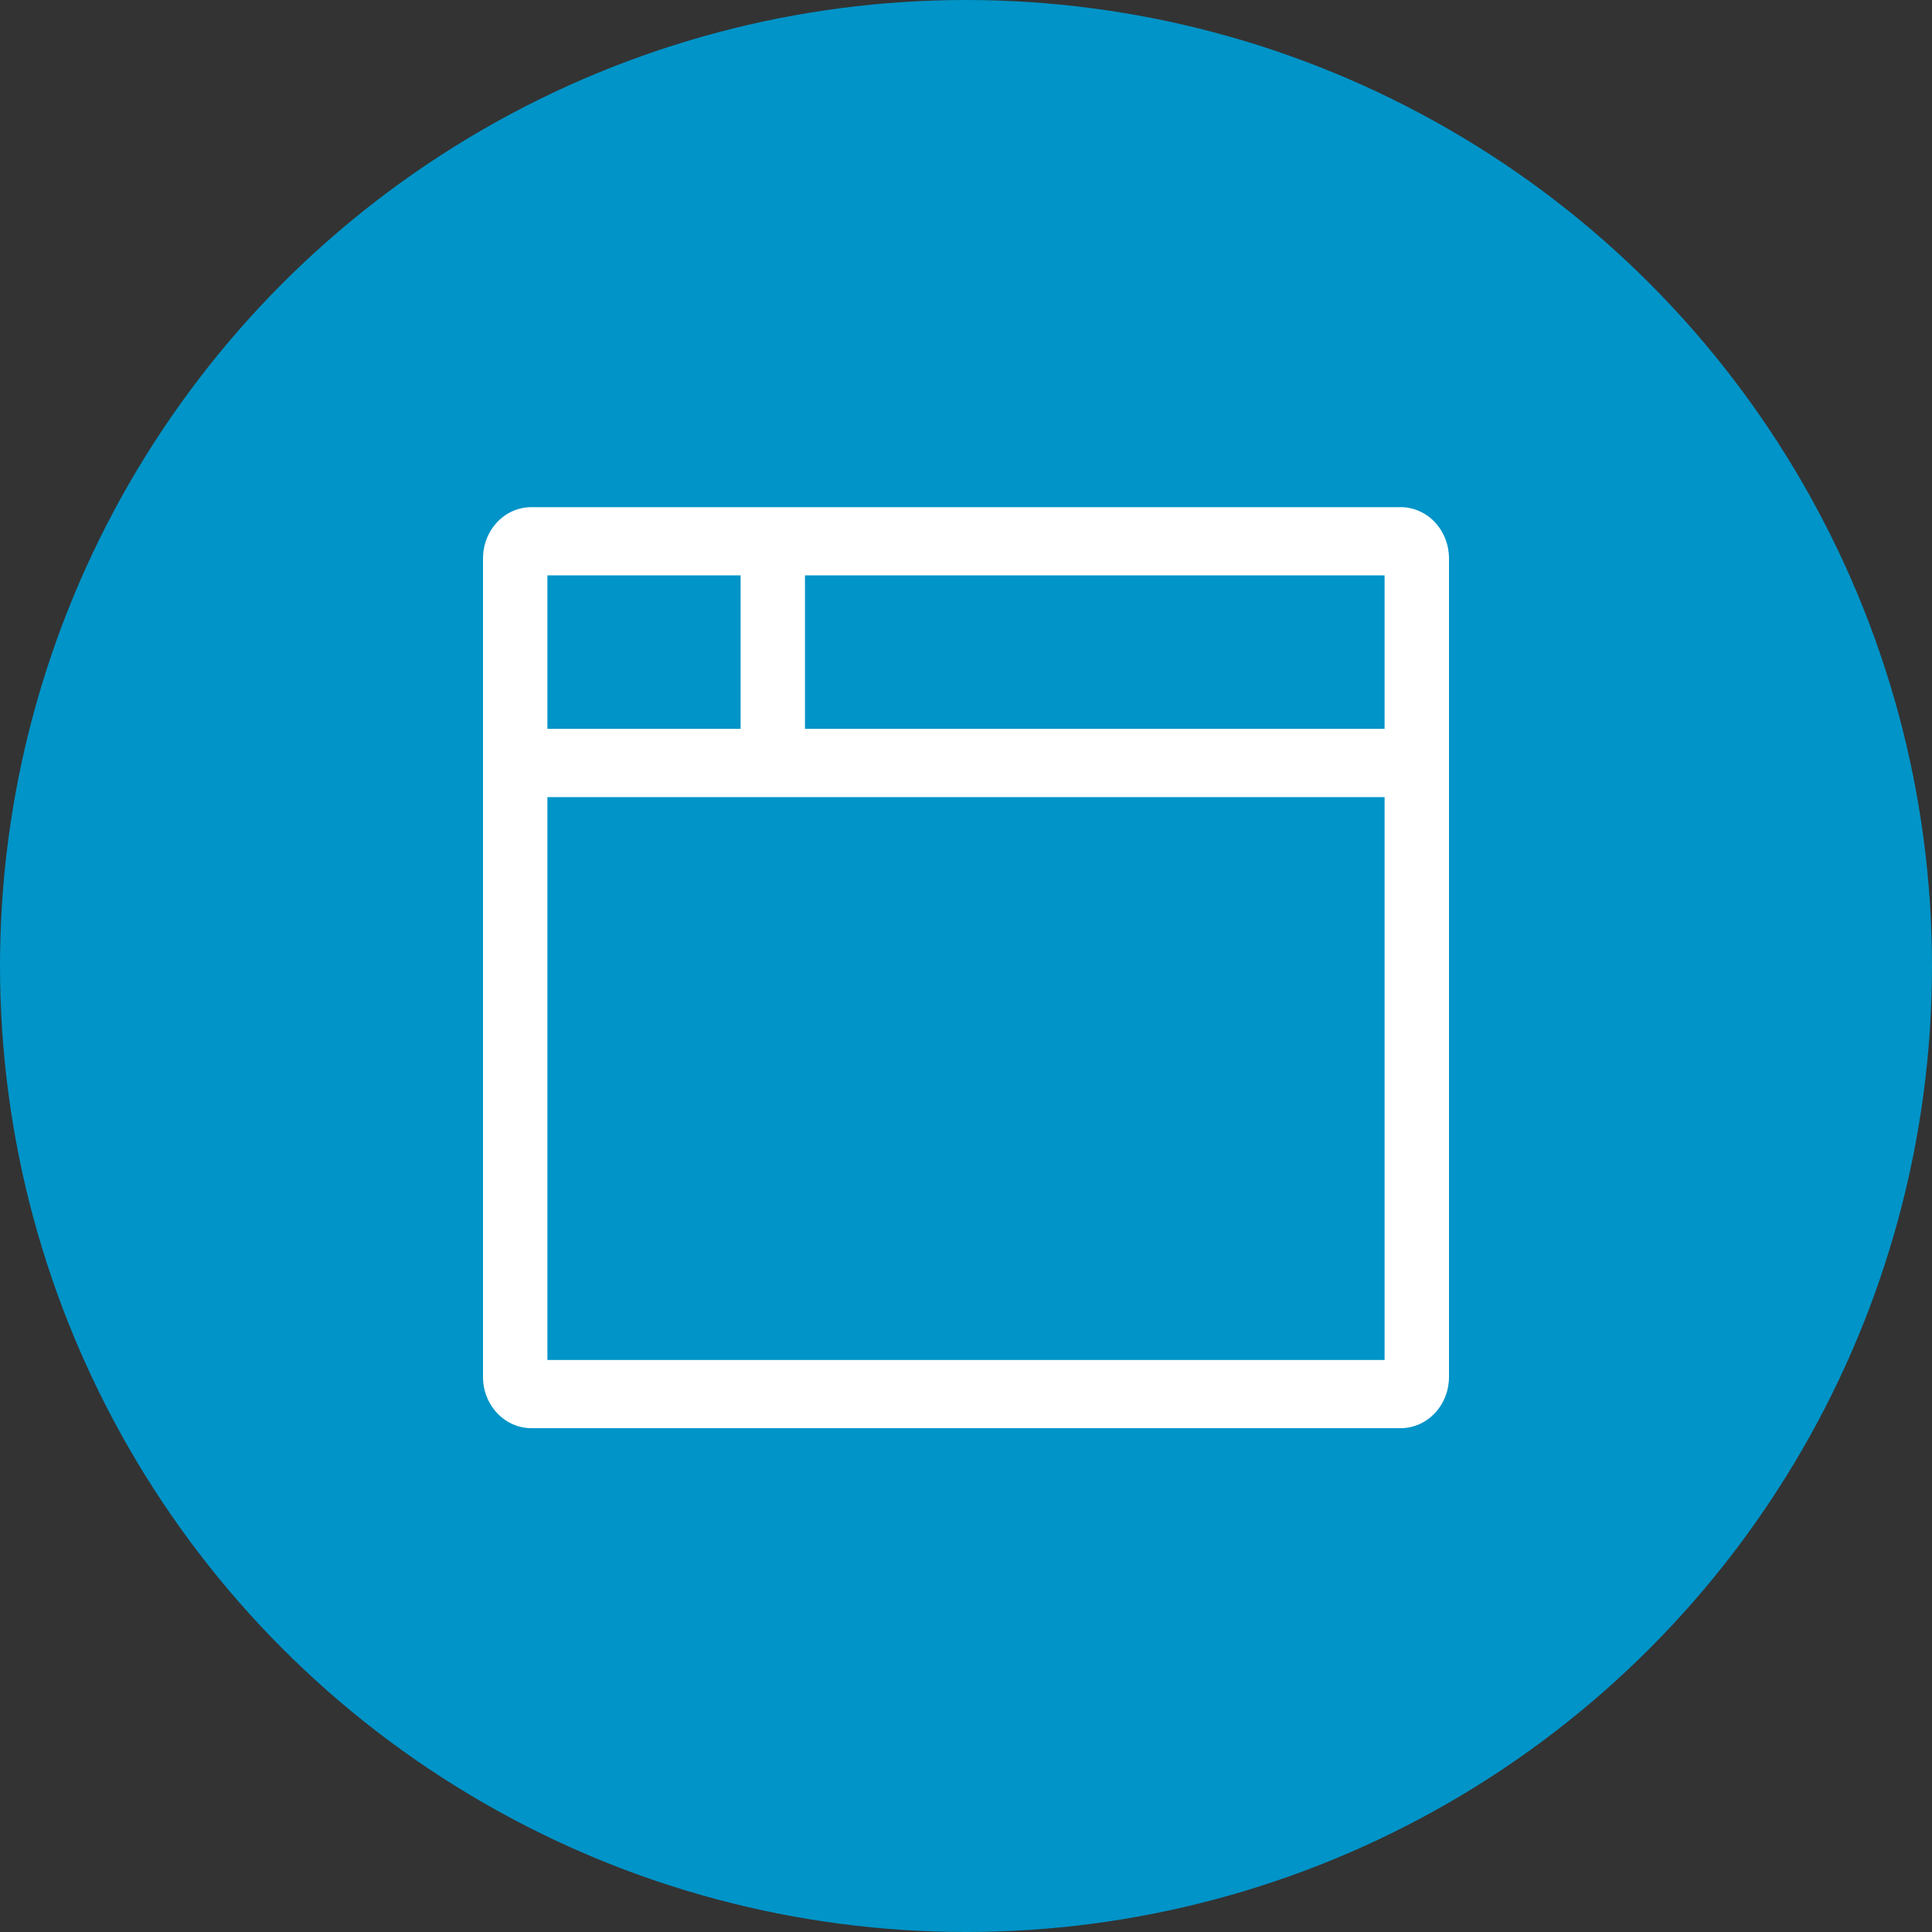
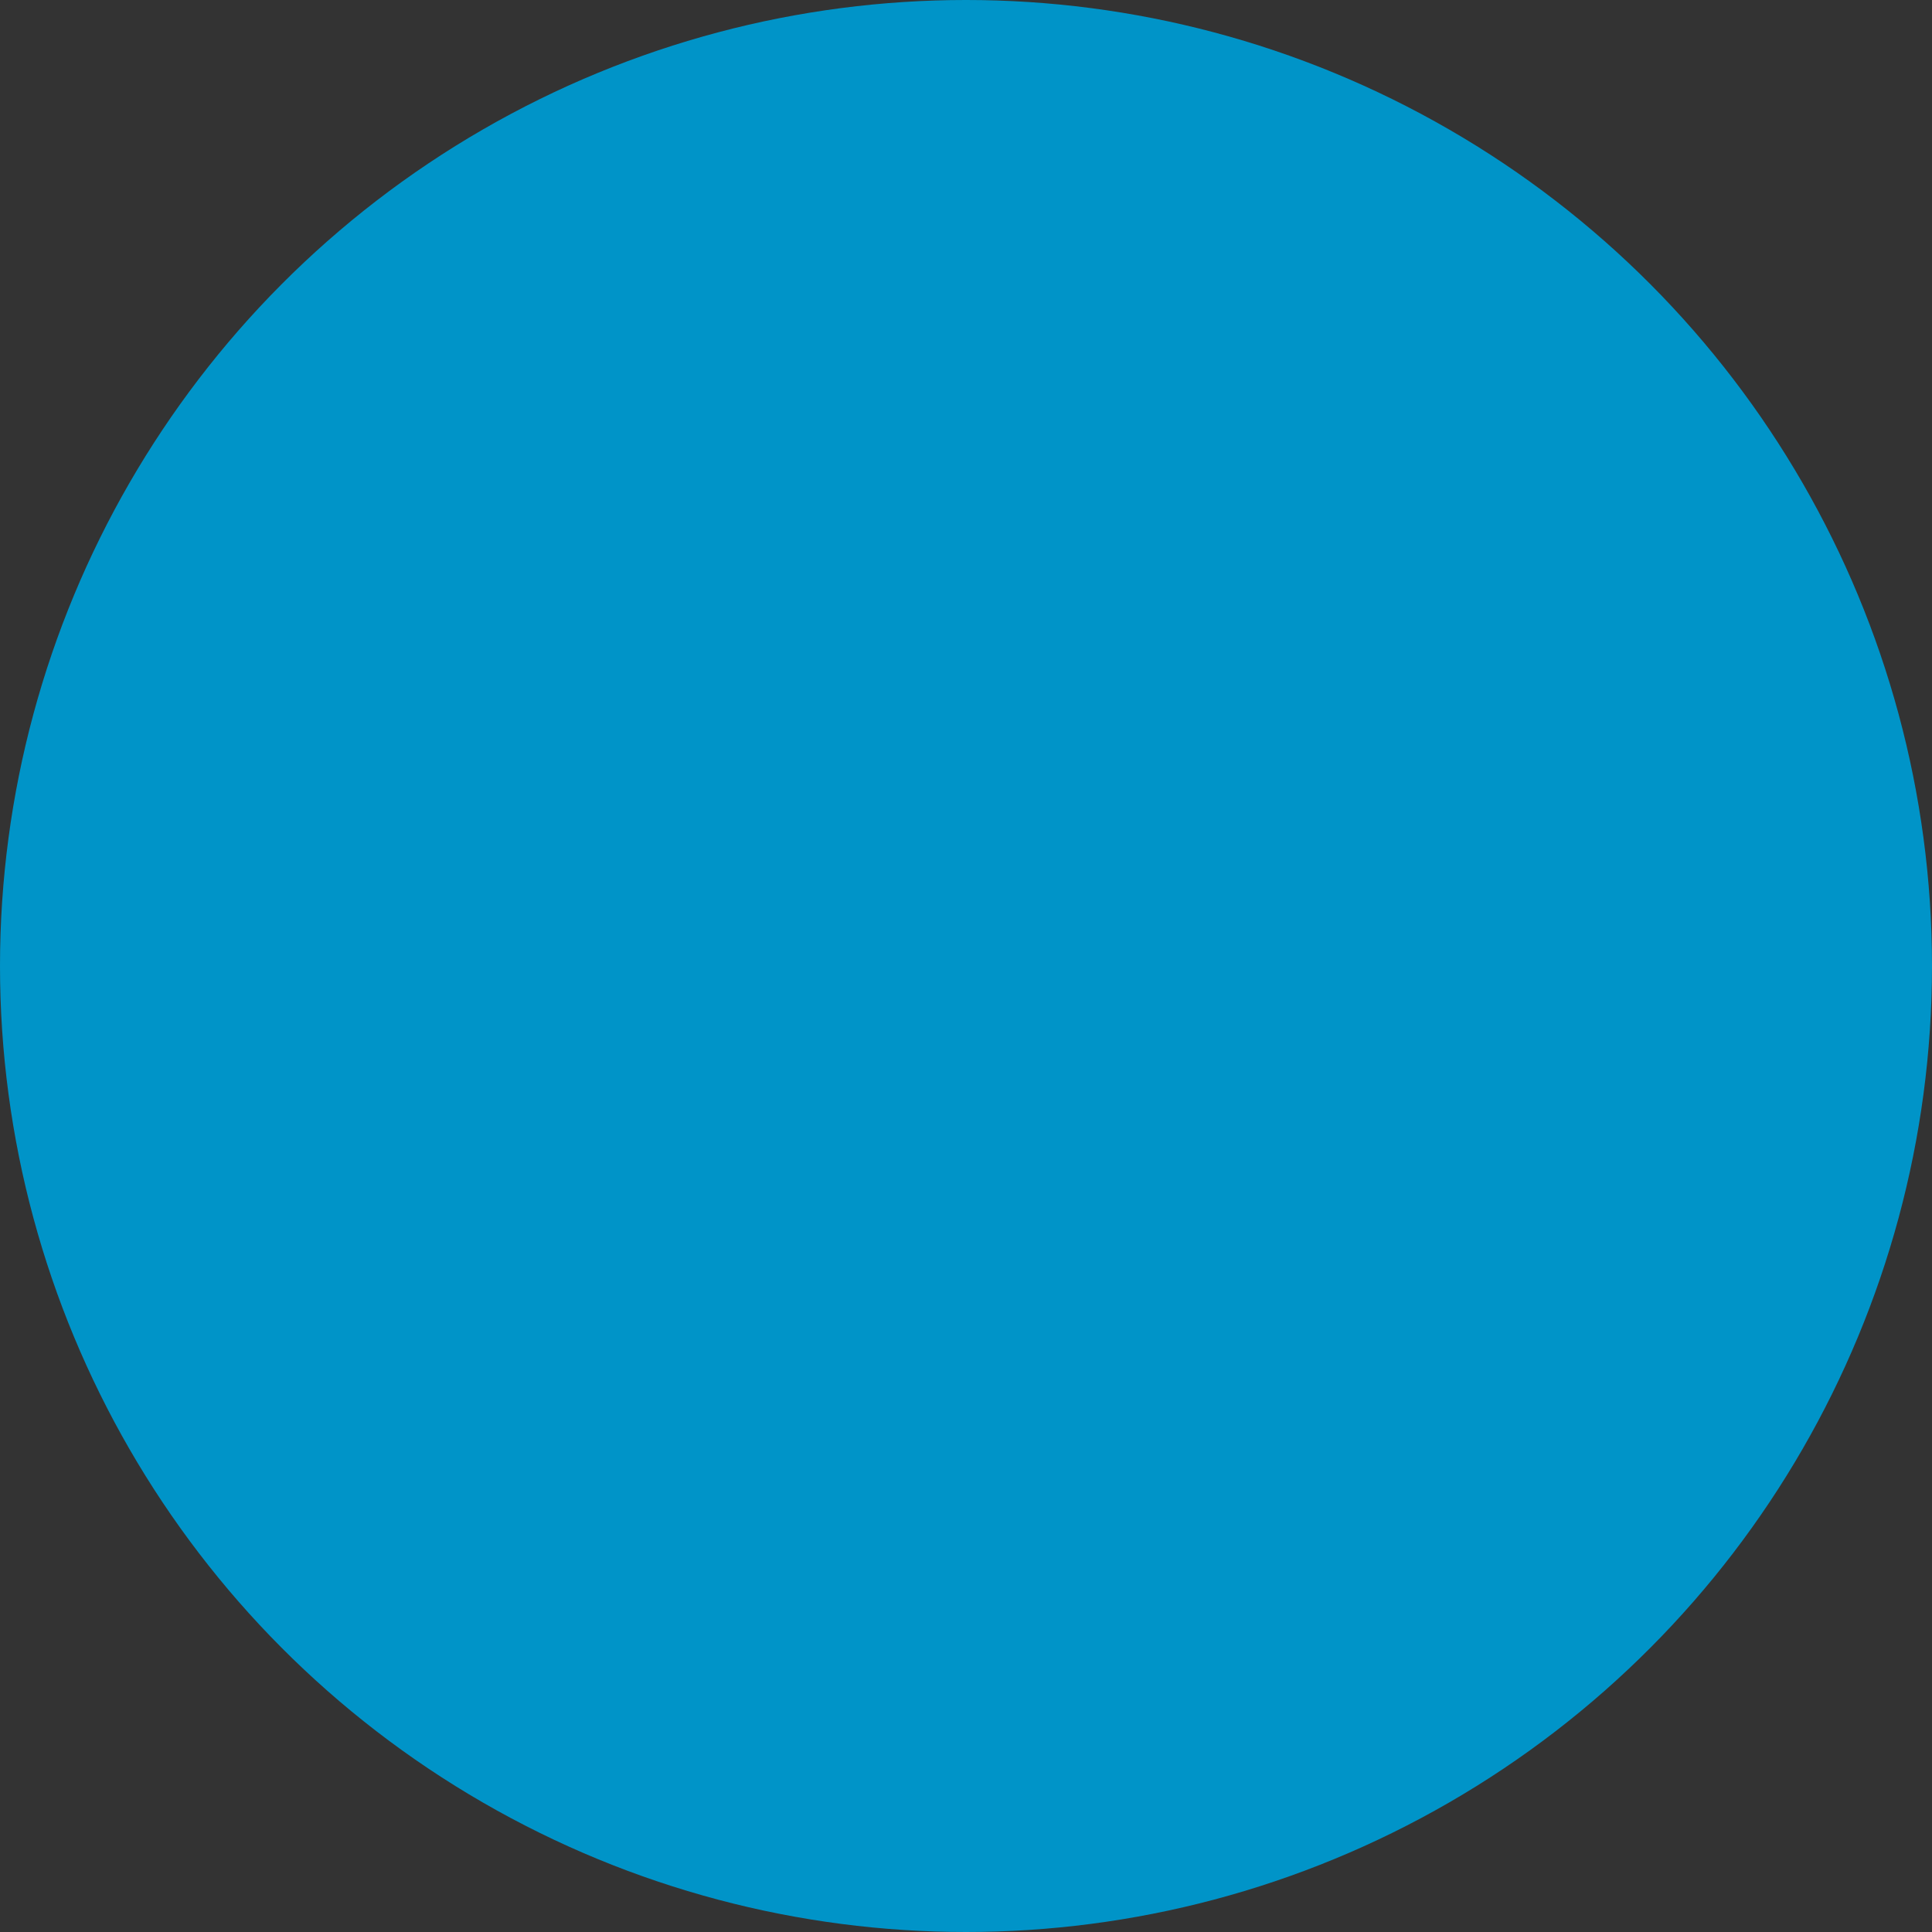
<svg xmlns="http://www.w3.org/2000/svg" width="80" height="80" viewBox="0 0 80 80" fill="none">
  <rect x="0" y="0" width="80" height="80" fill="#333333" stroke="none" />
  <circle cx="40" cy="40" r="40" fill="#0094C8" />
-   <path d="M58 21H22C21.47 21.001 20.961 21.224 20.587 21.621C20.212 22.018 20.001 22.557 20 23.119V57.019C20.001 57.581 20.212 58.119 20.587 58.516C20.961 58.913 21.47 59.137 22 59.138H58C58.53 59.137 59.039 58.913 59.413 58.516C59.788 58.119 59.999 57.581 60 57.019V23.119C59.999 22.557 59.788 22.018 59.413 21.621C59.039 21.224 58.53 21.001 58 21ZM22.667 23.825H30.667V30.181H22.667V23.825ZM57.333 56.313H22.667V33.006H57.333V56.313ZM57.333 30.181H33.333V23.825H57.333V30.181Z" fill="white" />
</svg>